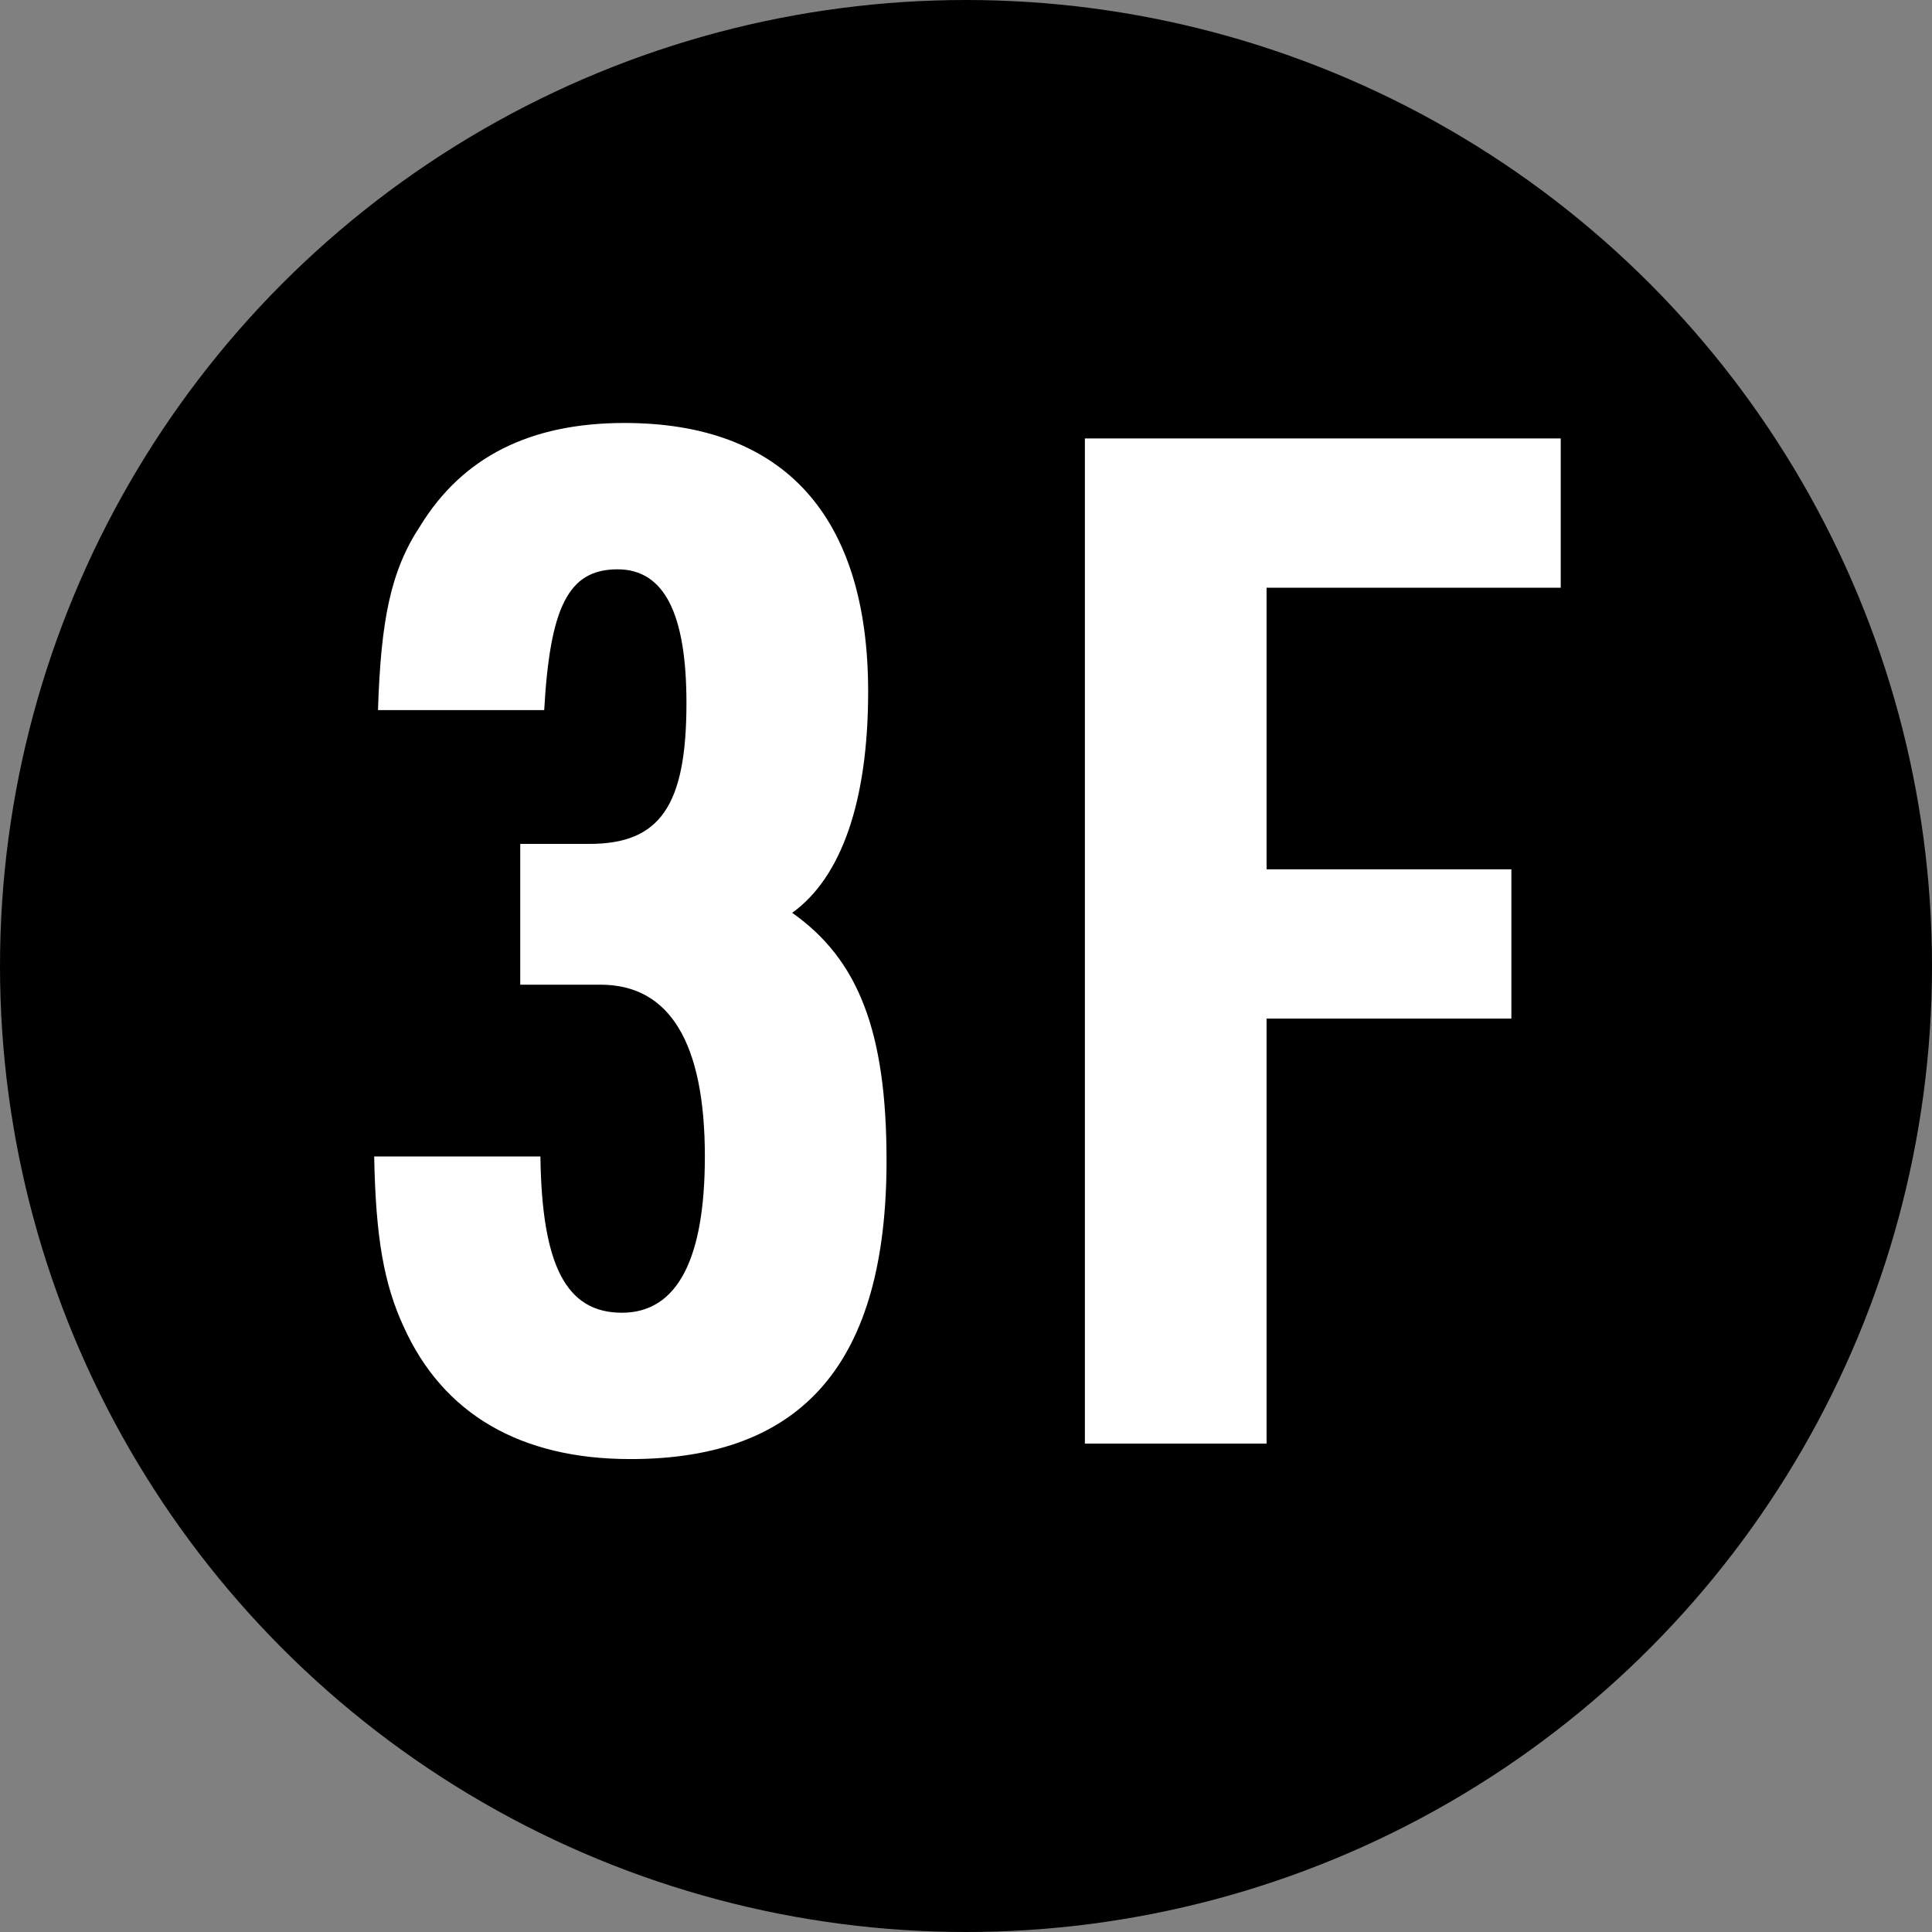
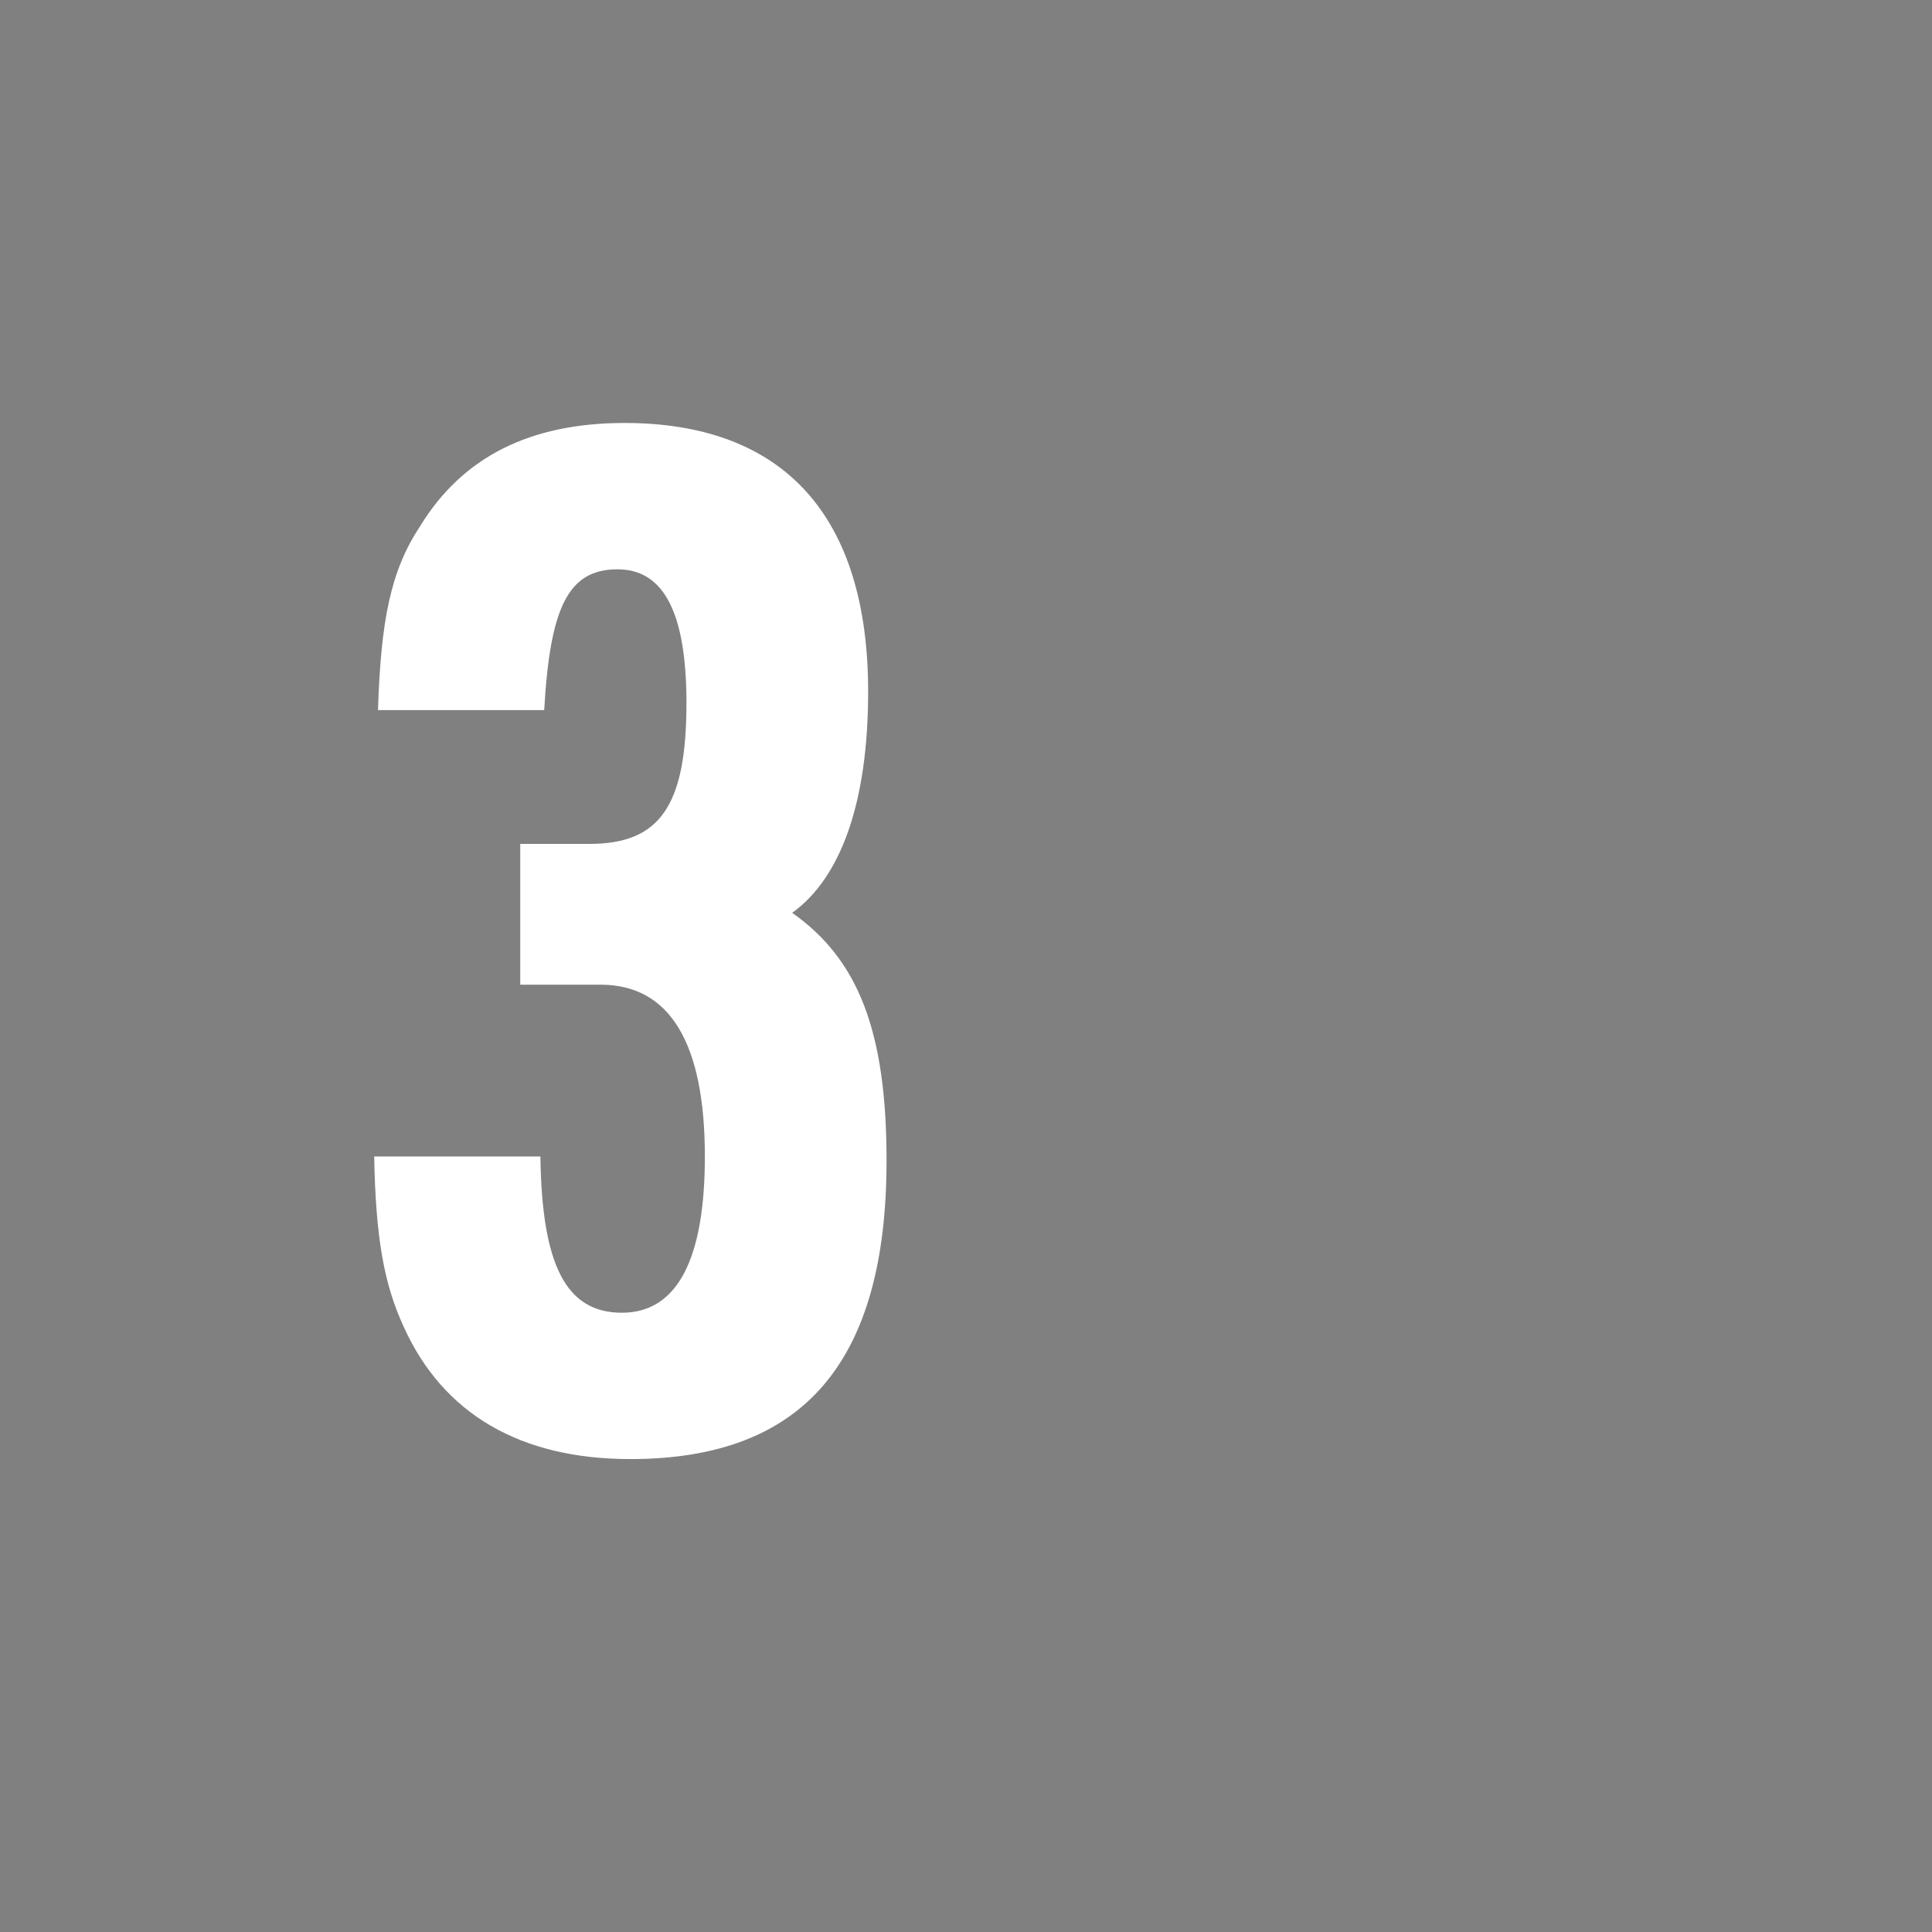
<svg xmlns="http://www.w3.org/2000/svg" viewBox="0 0 66.14 66.14">
  <rect x="0" y="0" width="66.14" height="66.14" fill="#808080" stroke="none" />
  <defs>
    <style>.d{fill:#fff;}</style>
  </defs>
  <g id="a" />
  <g id="b">
    <g id="c">
      <g>
-         <circle cx="33.07" cy="33.07" r="33.07" />
        <g>
          <path class="d" d="M17.82,28.89h2.36c2.41,0,3.32-1.3,3.32-4.82,0-3.08-.77-4.58-2.36-4.58-1.69,0-2.31,1.3-2.51,4.82h-5.69c.1-3.08,.43-4.77,1.45-6.31,1.45-2.36,3.76-3.52,6.99-3.52,5.45,0,8.34,3.18,8.34,9.2,0,3.76-.92,6.36-2.6,7.57,2.26,1.59,3.23,4.05,3.23,8.48,0,6.89-2.84,10.22-8.77,10.22-3.76,0-6.41-1.54-7.76-4.53-.67-1.45-.96-3.04-1.01-5.83h5.69c.05,3.71,.87,5.35,2.79,5.35s2.84-1.88,2.84-5.35c0-3.9-1.21-5.88-3.57-5.88h-2.75v-4.82Z" />
-           <path class="d" d="M37.14,15.01h16.29v5.11h-10.07v9.64h8.38v5.11h-8.38v14.55h-6.22V15.01Z" />
        </g>
      </g>
    </g>
  </g>
</svg>